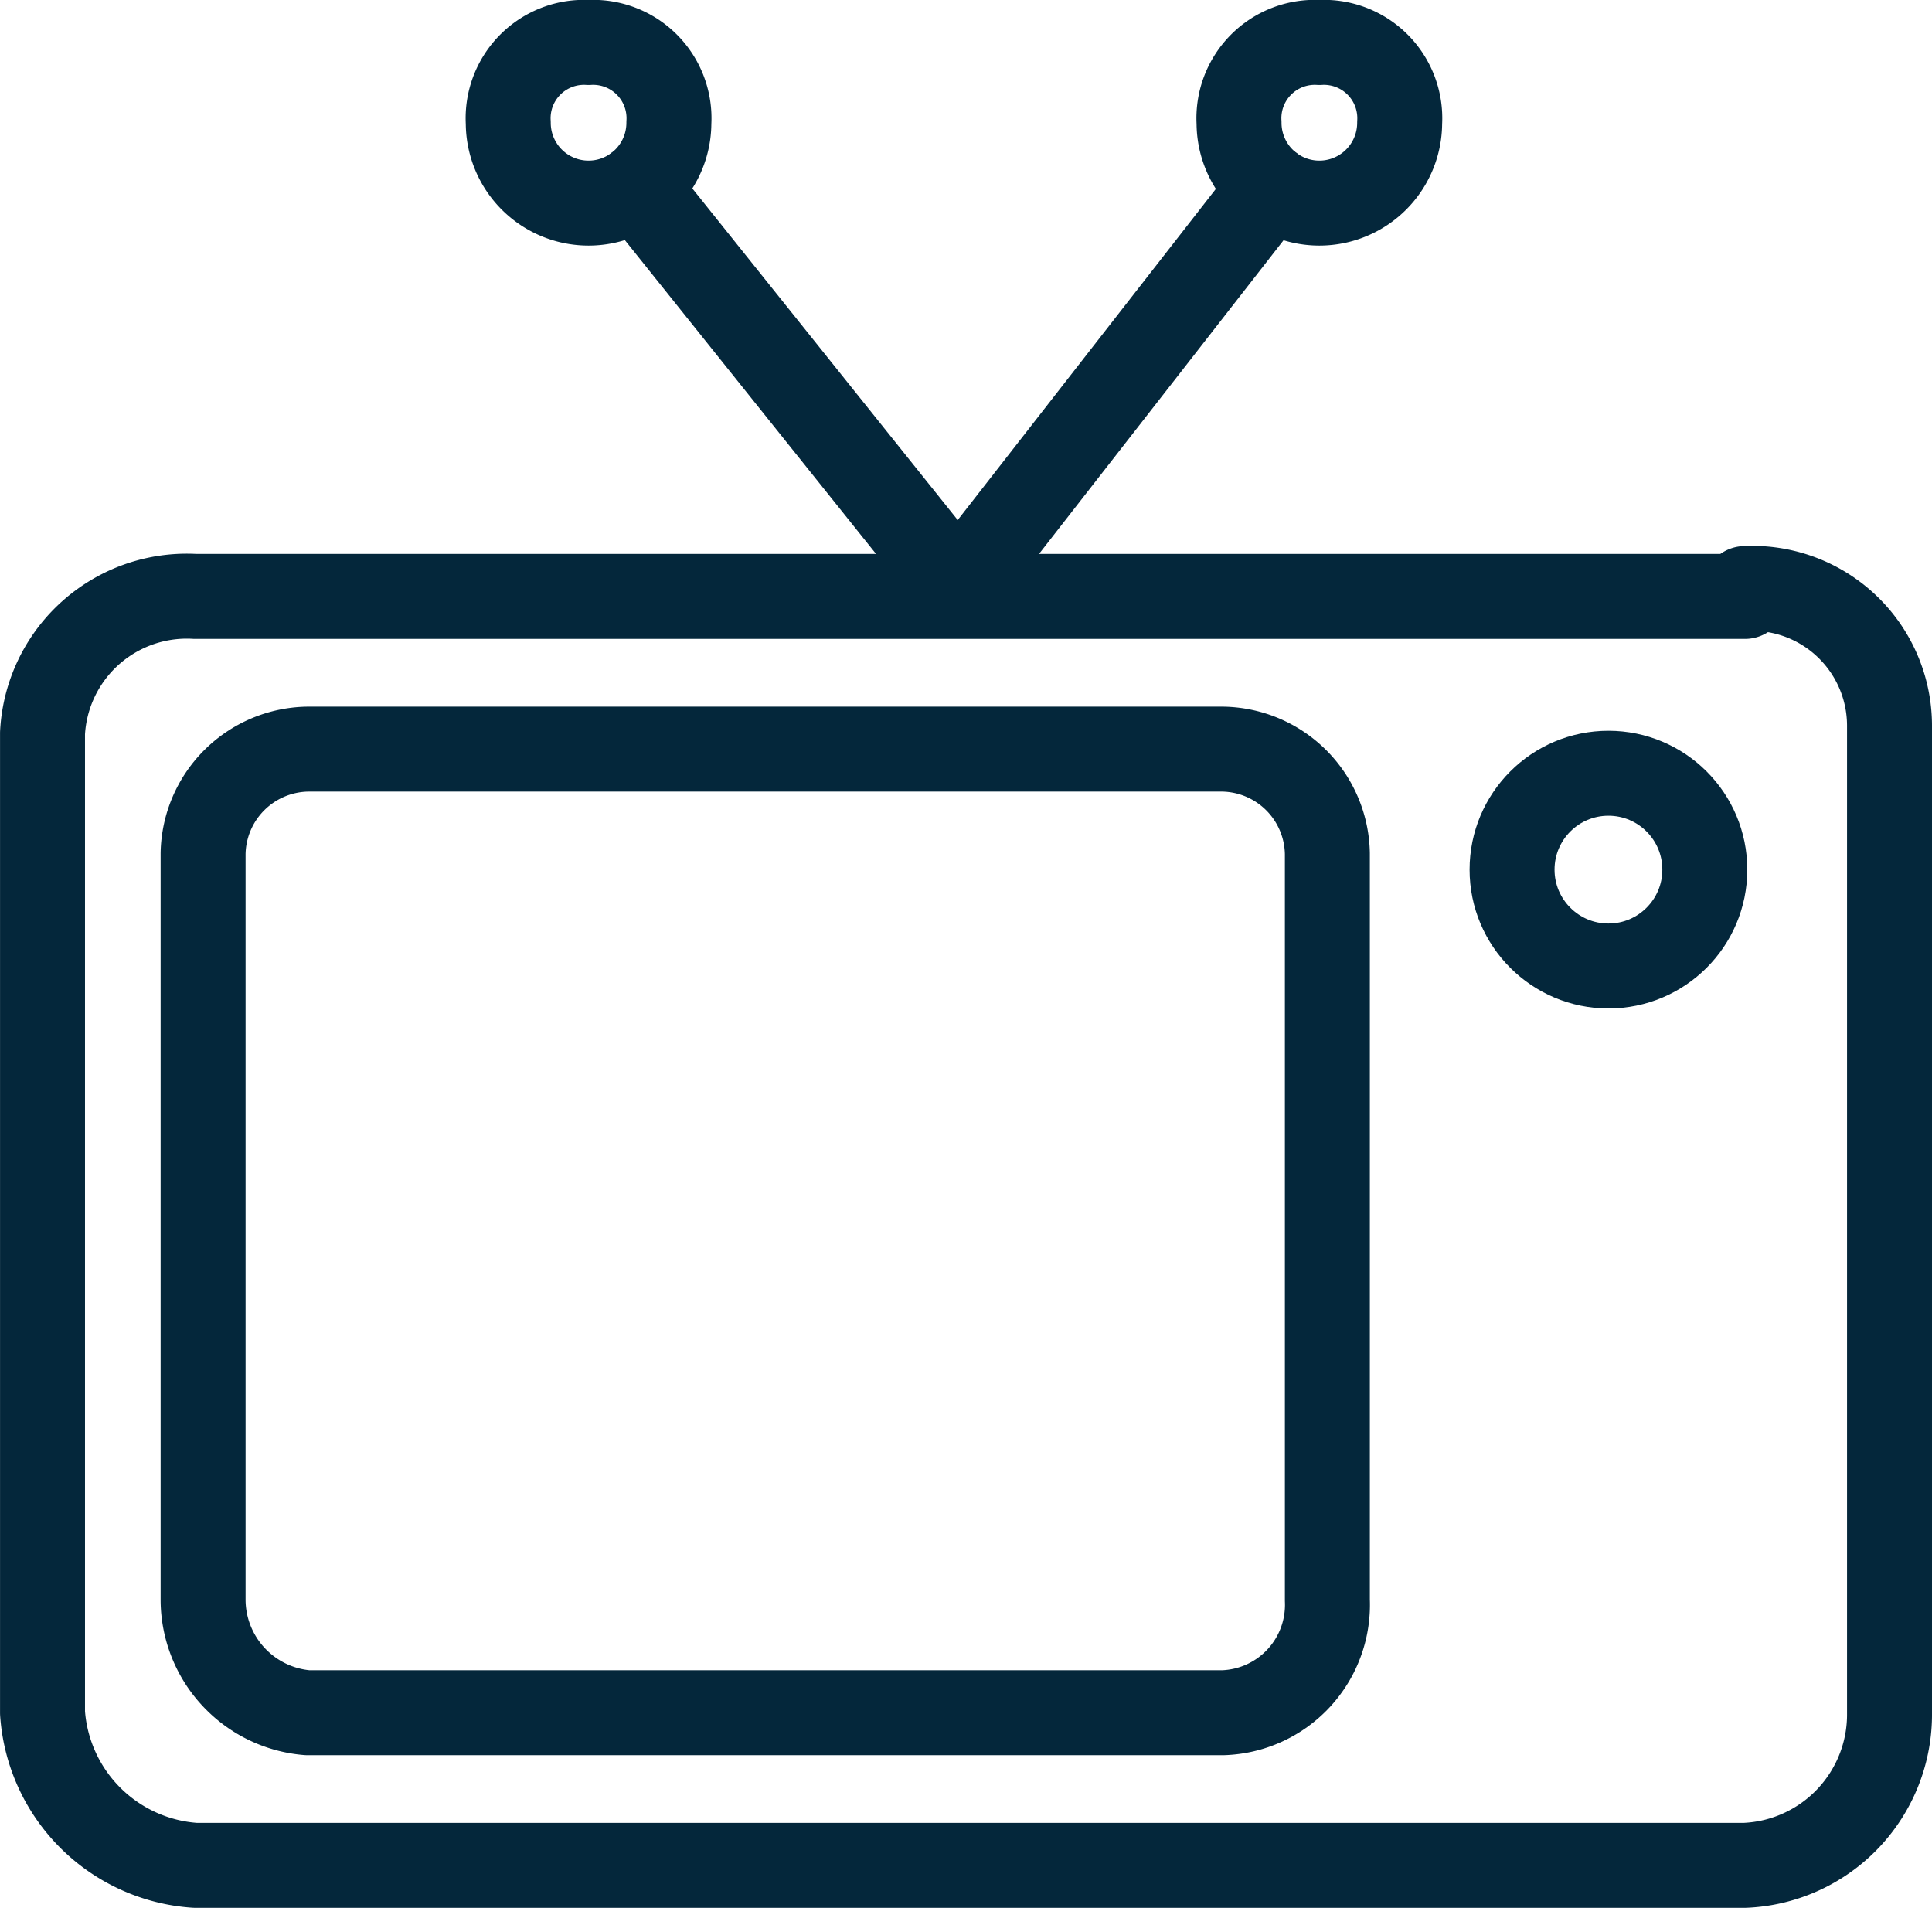
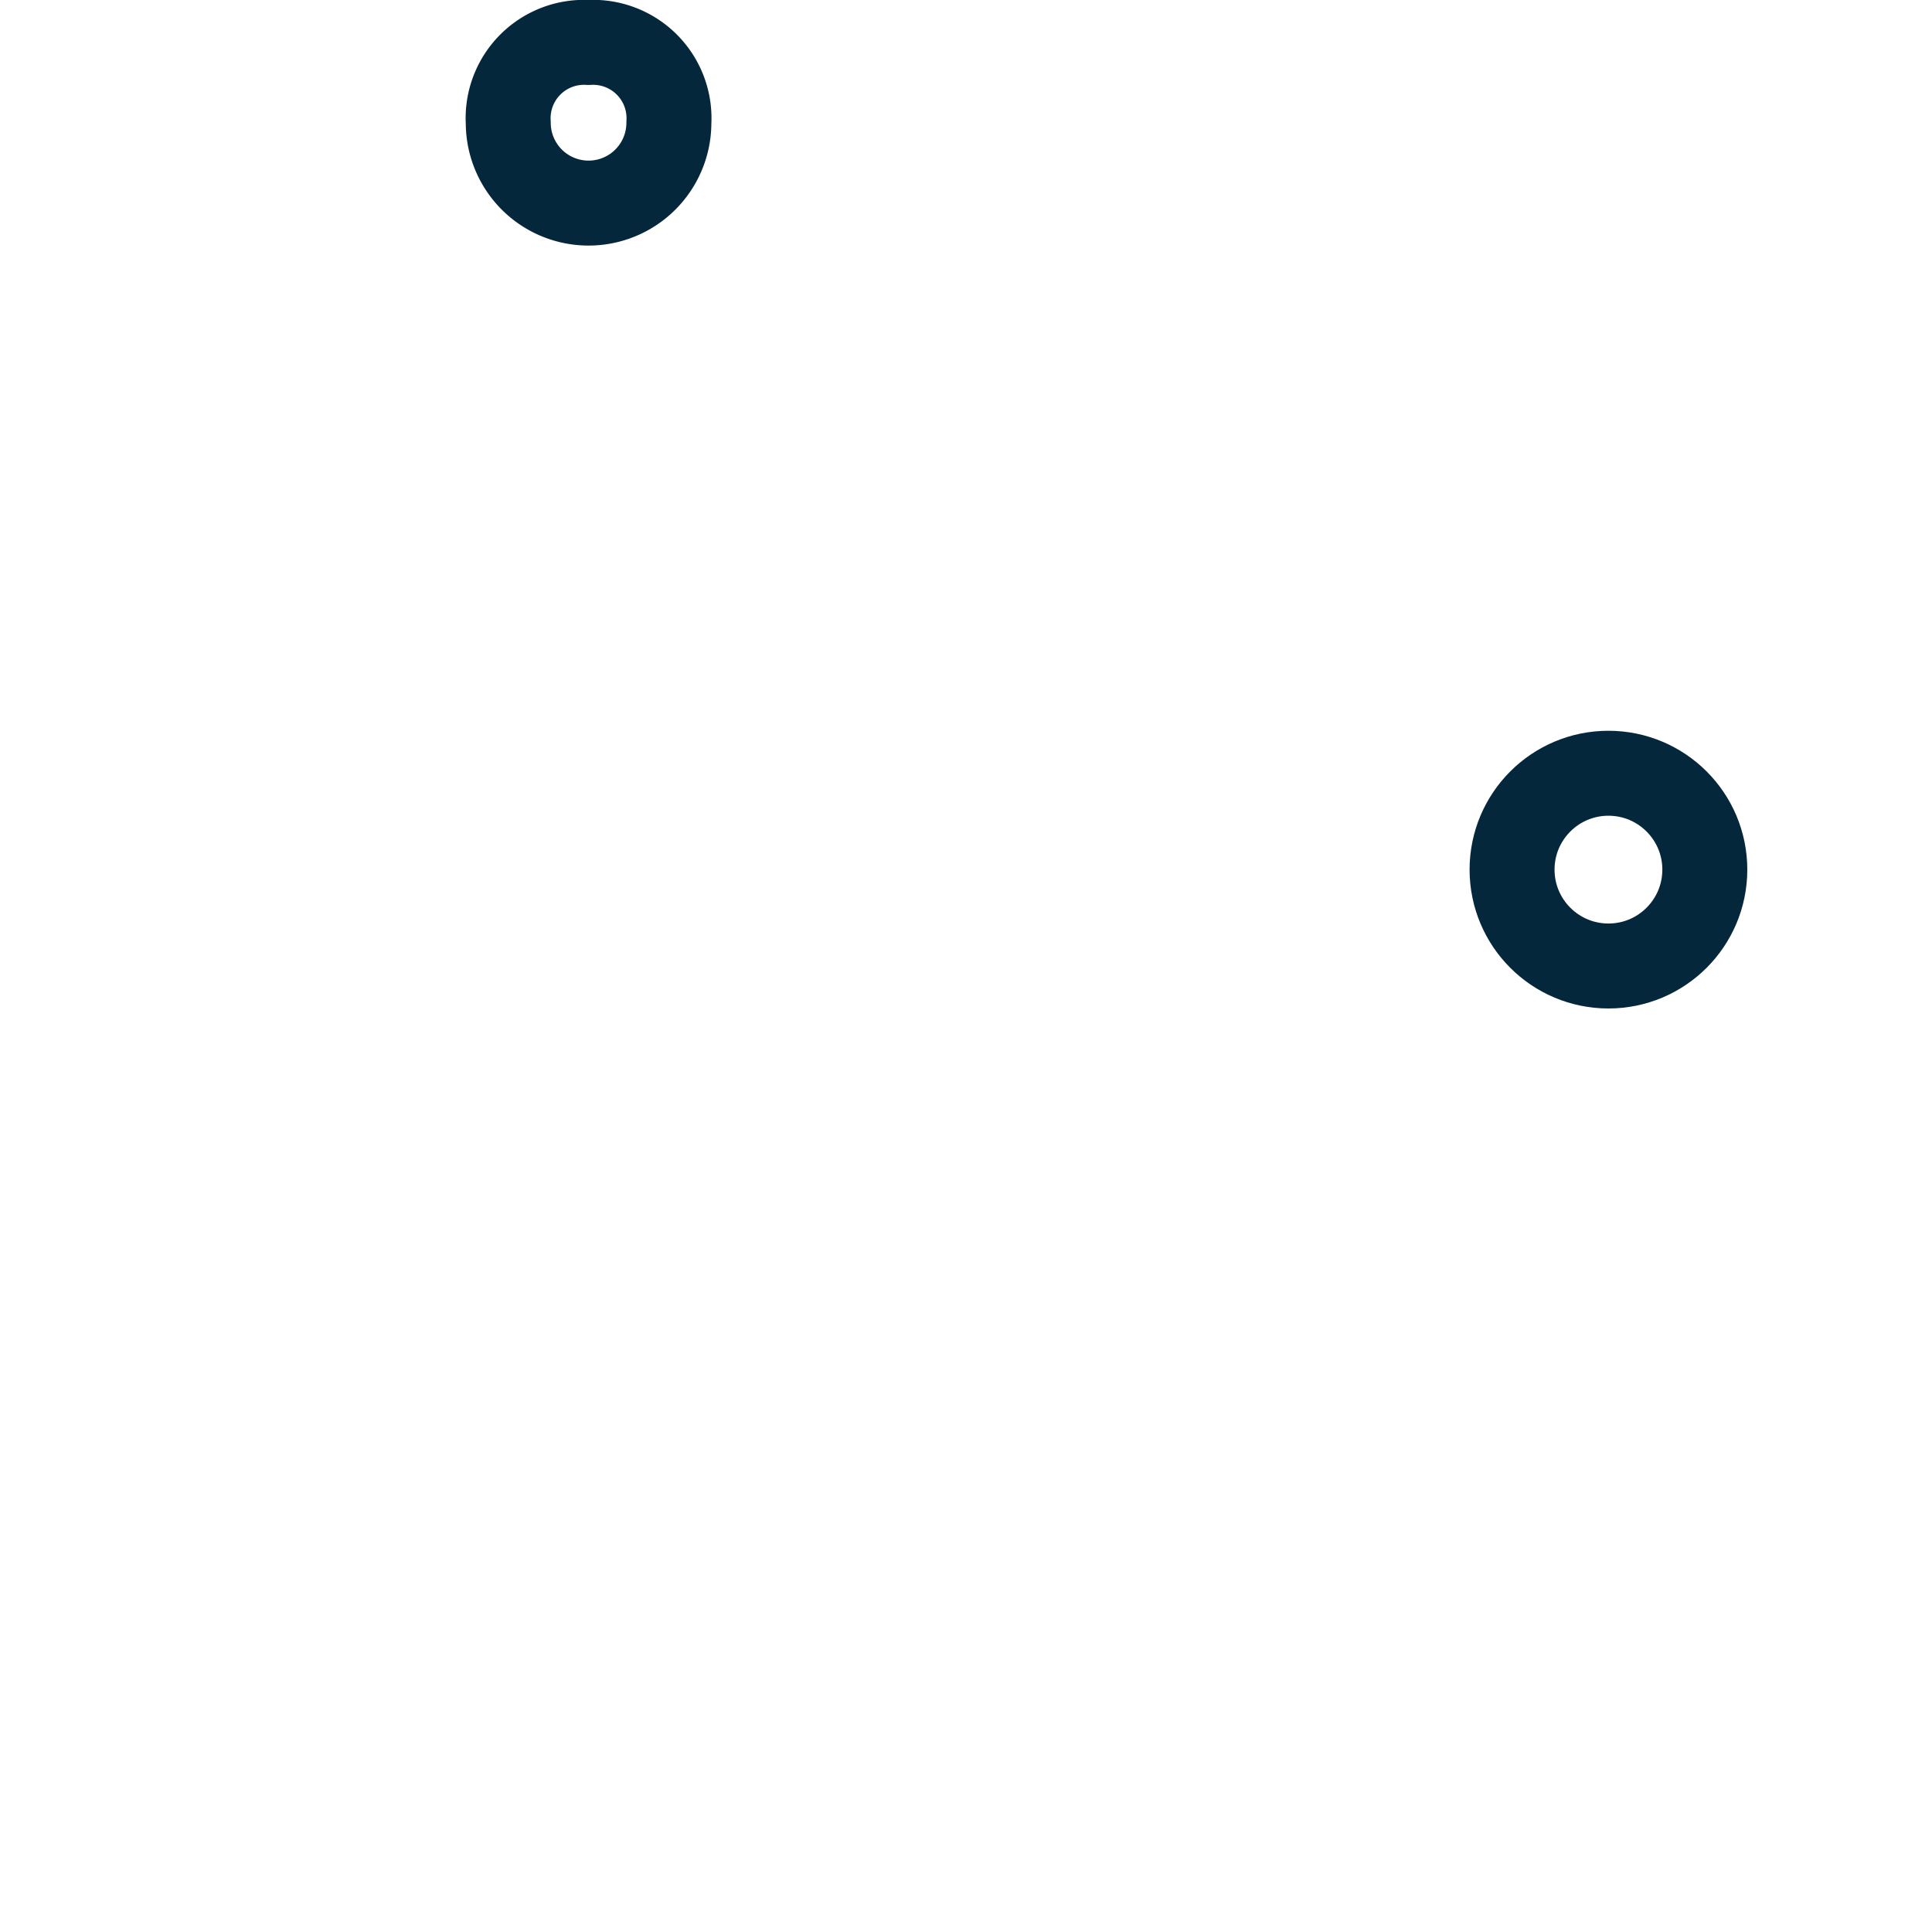
<svg xmlns="http://www.w3.org/2000/svg" viewBox="13549.479 1184.85 52.301 51.648">
  <defs>
    <style>
      .cls-1 {
        fill: none;
        stroke: #04273b;
        stroke-linecap: round;
        stroke-linejoin: round;
        stroke-width: 2.3px;
      }
    </style>
  </defs>
  <g id="Group_61" data-name="Group 61" transform="translate(12434 -143)">
    <ellipse id="Ellipse_1" data-name="Ellipse 1" class="cls-1" cx="2.609" cy="2.609" rx="2.609" ry="2.609" transform="translate(1156.412 1348.783)" />
-     <path id="Path_83" data-name="Path 83" class="cls-1" d="M30.109,9.3a2.878,2.878,0,0,1,2.826,2.826V32.343a2.922,2.922,0,0,1-2.826,3.043H5.326A3.076,3.076,0,0,1,2.5,32.343V12.126A2.878,2.878,0,0,1,5.326,9.3H30.109Z" transform="translate(1118.477 1338.83)" />
-     <path id="Path_84" data-name="Path 84" class="cls-1" d="M46.587,7.3A3.718,3.718,0,0,1,50.5,11V37.735a4.087,4.087,0,0,1-3.913,4.13H4.63A4.441,4.441,0,0,1,.5,37.735V11.213a3.91,3.91,0,0,1,4.13-3.7H46.587Z" transform="translate(1116.13 1336.483)" />
-     <path id="Path_85" data-name="Path 85" class="cls-1" d="M7.9,2.3l8.7,10.87L25.074,2.3" transform="translate(1124.817 1330.613)" />
-     <path id="Path_86" data-name="Path 86" class="cls-1" d="M19.748,2.674a2.174,2.174,0,0,1-4.348,0A2.054,2.054,0,0,1,17.574.5,2.054,2.054,0,0,1,19.748,2.674Z" transform="translate(1133.621 1328.5)" />
    <path id="Path_87" data-name="Path 87" class="cls-1" d="M10.648,2.674a2.174,2.174,0,0,1-4.348,0A2.054,2.054,0,0,1,8.474.5,2.054,2.054,0,0,1,10.648,2.674Z" transform="translate(1122.938 1328.5)" />
  </g>
</svg>